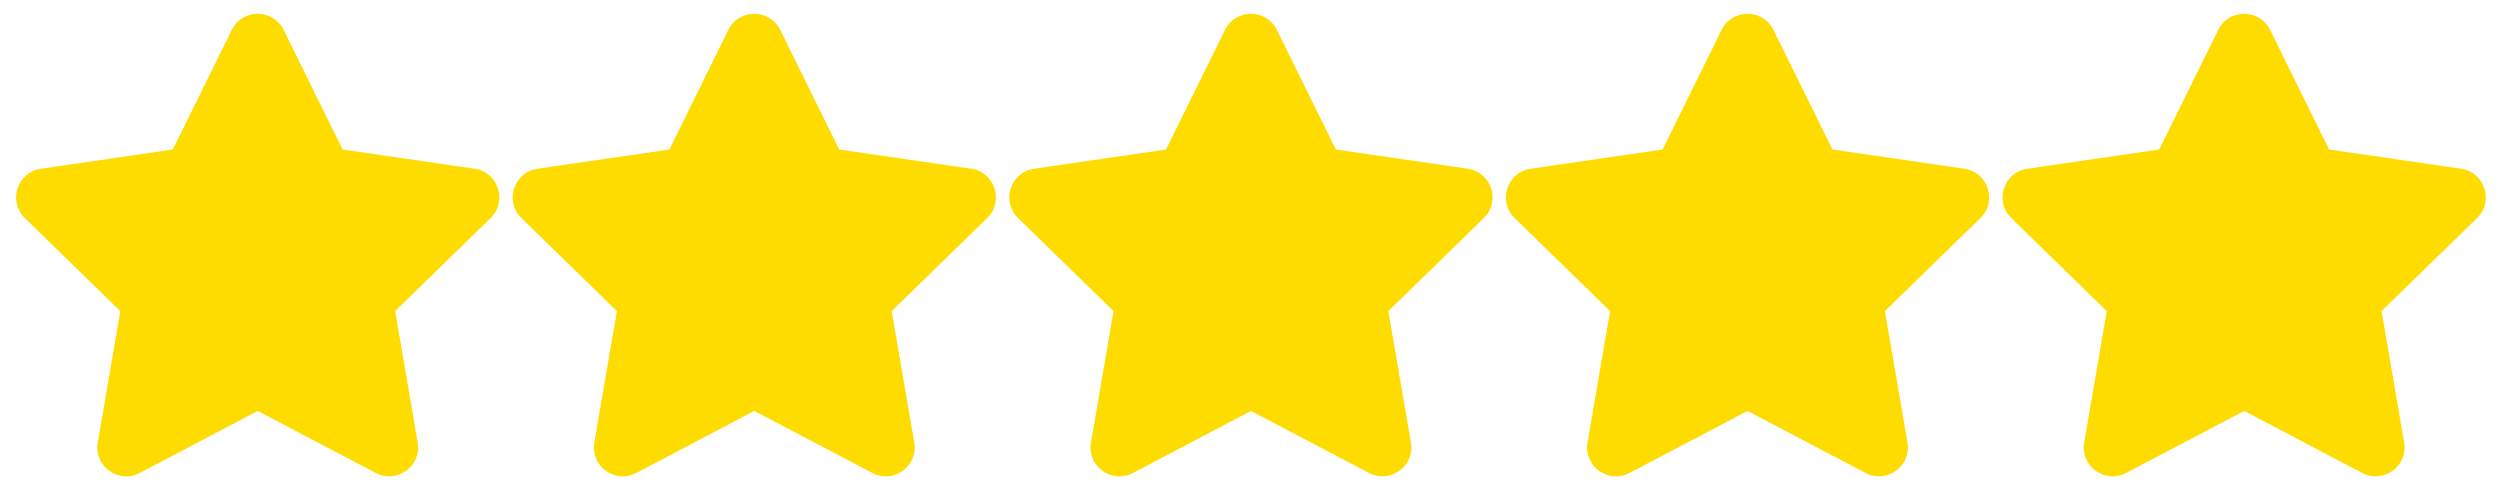
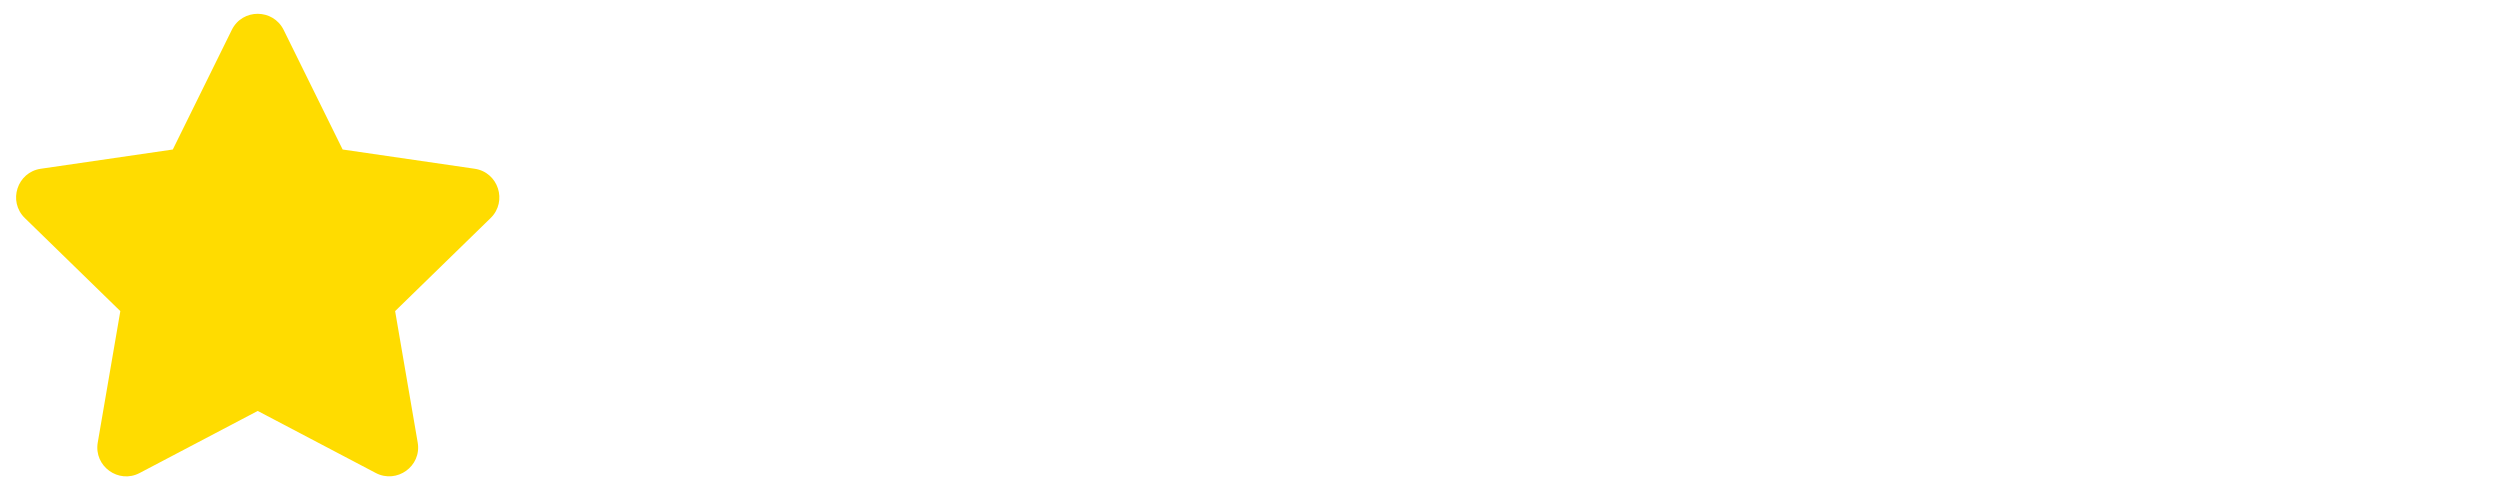
<svg xmlns="http://www.w3.org/2000/svg" version="1.1" id="Layer_1" x="0px" y="0px" viewBox="0 0 2767.5 542" style="enable-background:new 0 0 2767.5 542;" xml:space="preserve">
  <style type="text/css">
	.st0{fill:#FFDC00;}
</style>
-   <path class="st0" d="M1356.1,33.1l-65.3,132.4l-146.1,21.3c-26.2,3.8-36.7,36.1-17.7,54.6l105.7,103l-25,145.5  c-4.5,26.3,23.2,46,46.4,33.7l130.7-68.7l130.7,68.7c23.2,12.2,50.9-7.4,46.4-33.7l-25-145.5l105.7-103c19-18.5,8.5-50.8-17.7-54.6  l-146.1-21.3l-65.3-132.4C1401.8,9.5,1367.9,9.2,1356.1,33.1L1356.1,33.1z" />
-   <path class="st0" d="M806.3,33.1L741,165.5l-146.1,21.3c-26.2,3.8-36.7,36.1-17.7,54.6l105.7,103l-25,145.5  c-4.5,26.3,23.2,46,46.4,33.7L835,454.9l130.7,68.7c23.2,12.2,50.9-7.4,46.4-33.7l-25-145.5l105.7-103c19-18.5,8.5-50.8-17.7-54.6  L929,165.5L863.7,33.1C852,9.5,818.1,9.2,806.3,33.1L806.3,33.1z" />
-   <path class="st0" d="M2455.6,33.1l-65.3,132.4l-146.1,21.3c-26.2,3.8-36.7,36.1-17.7,54.6l105.7,103l-25,145.5  c-4.5,26.3,23.2,46,46.4,33.7l130.7-68.7l130.7,68.7c23.2,12.2,50.9-7.4,46.4-33.7l-25-145.5l105.7-103c19-18.5,8.5-50.8-17.7-54.6  l-146.1-21.3L2513,33.1C2501.3,9.5,2467.4,9.2,2455.6,33.1L2455.6,33.1z" />
-   <path class="st0" d="M1905.8,33.1l-65.3,132.4l-146.1,21.3c-26.2,3.8-36.7,36.1-17.7,54.6l105.7,103l-25,145.5  c-4.5,26.3,23.2,46,46.4,33.7l130.7-68.7l130.7,68.7c23.2,12.2,50.9-7.4,46.4-33.7l-25-145.5l105.7-103c19-18.5,8.5-50.8-17.7-54.6  l-146.1-21.3l-65.3-132.4C1951.5,9.5,1917.6,9.2,1905.8,33.1L1905.8,33.1z" />
  <path class="st0" d="M256.6,33.1l-65.3,132.4L45.2,186.8c-26.2,3.8-36.7,36.1-17.7,54.6l105.7,103l-25,145.5  c-4.5,26.3,23.2,46,46.4,33.7l130.7-68.7L416,523.6c23.2,12.2,50.9-7.4,46.4-33.7l-25-145.5l105.7-103c19-18.5,8.5-50.8-17.7-54.6  l-146.1-21.3L314,33.1C302.3,9.5,268.4,9.2,256.6,33.1L256.6,33.1z" />
</svg>